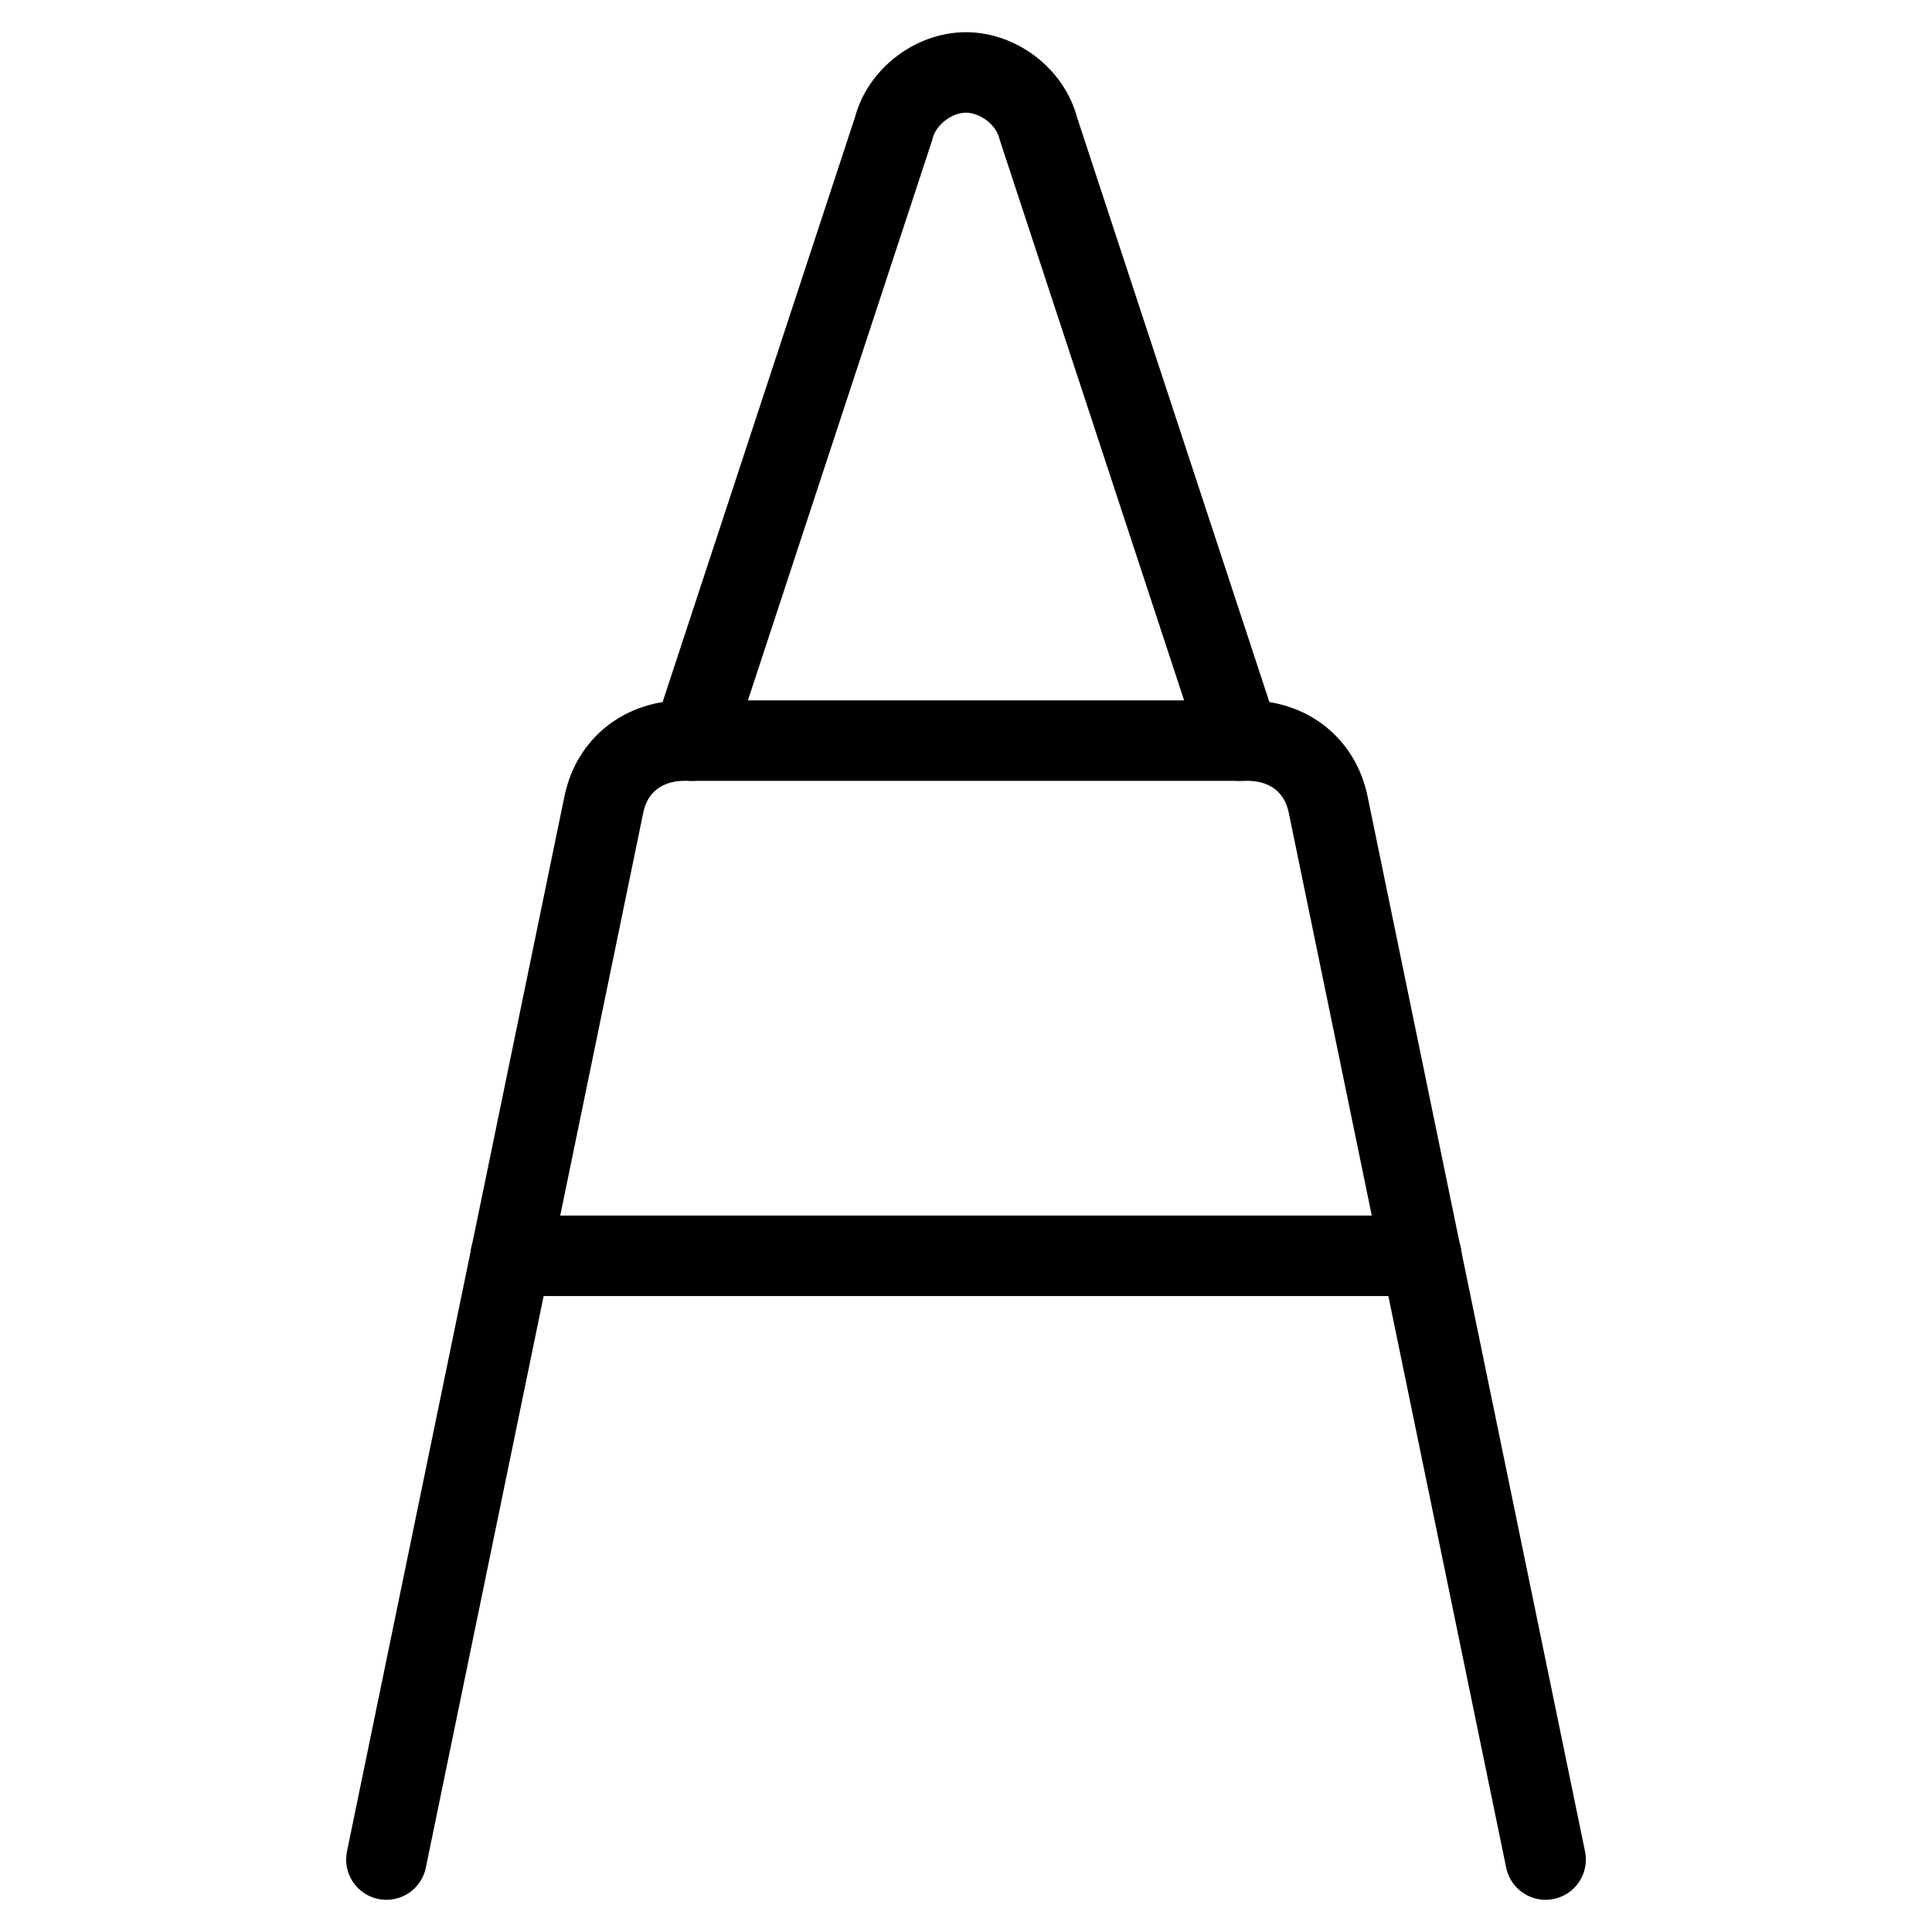
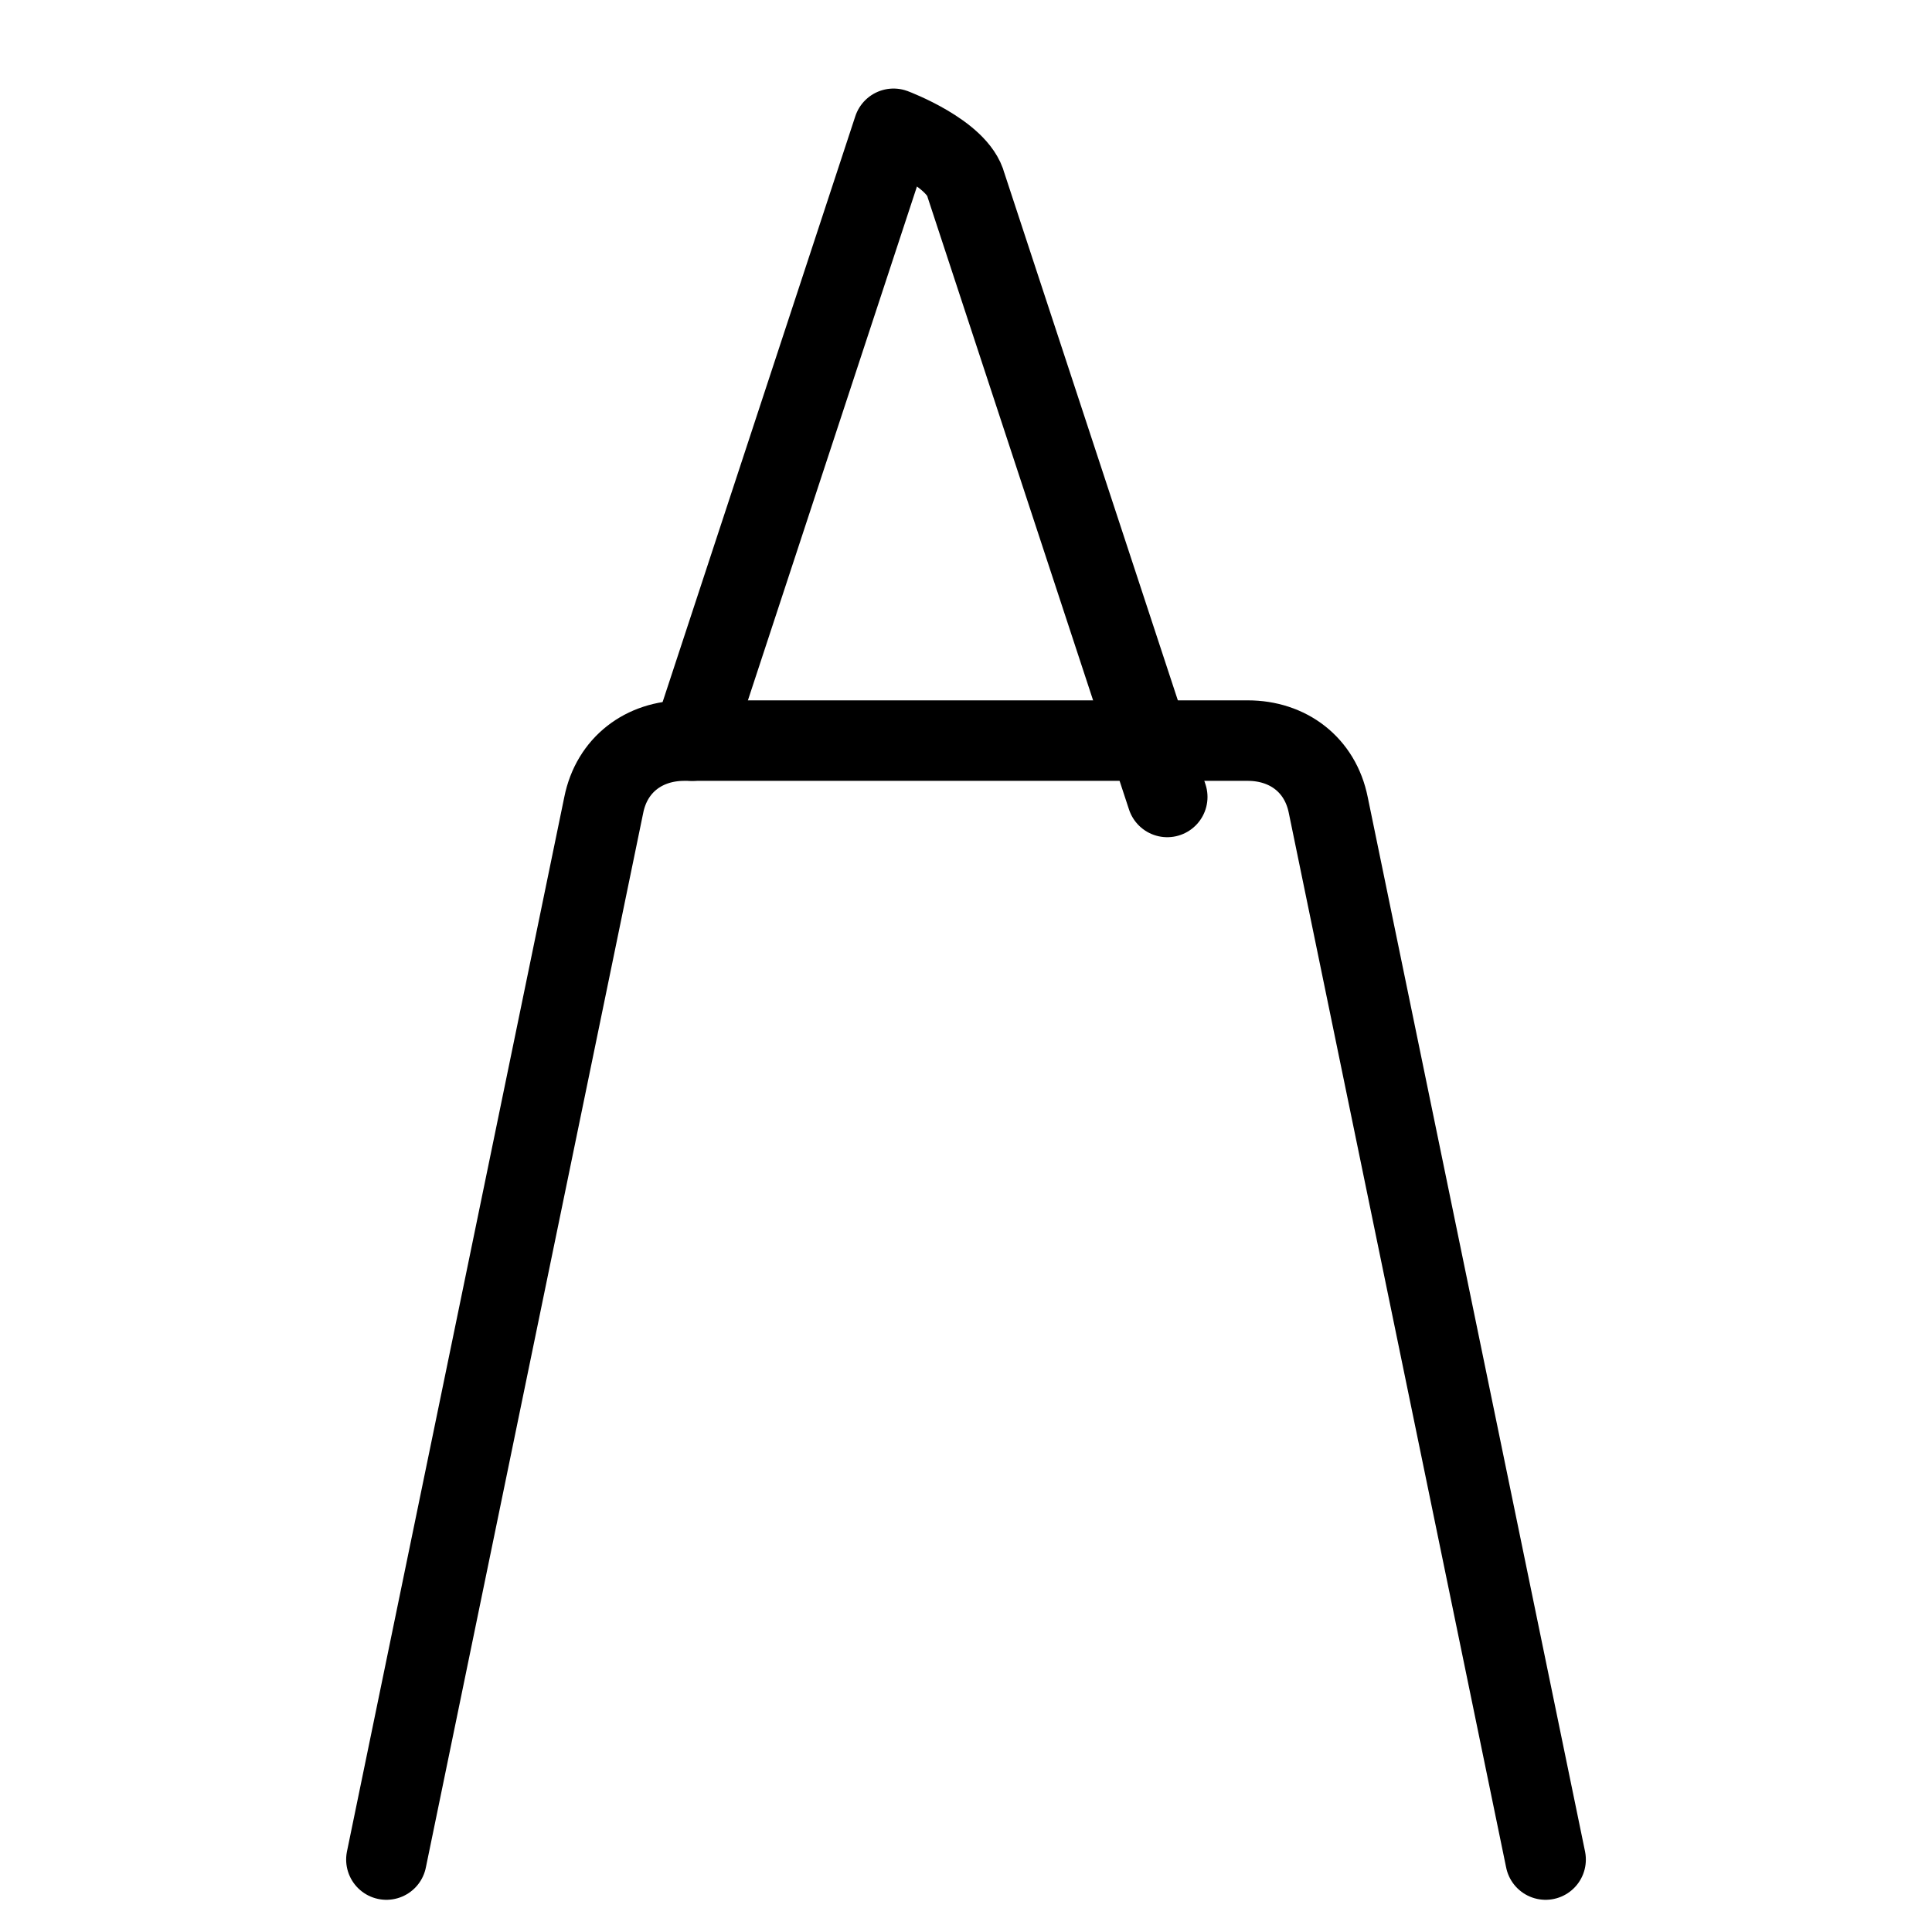
<svg xmlns="http://www.w3.org/2000/svg" fill="none" viewBox="0 0 24 24">
  <path stroke="#000000" stroke-linecap="round" stroke-linejoin="round" stroke-miterlimit="10" d="m4.8 23.1 2.7 -13.1c0.1 -0.5 0.5 -0.8 1 -0.8h7c0.5 0 0.9 0.3 1 0.8l2.7 13.1" stroke-width="1" />
-   <path stroke="#000000" stroke-linecap="round" stroke-linejoin="round" stroke-miterlimit="10" d="M8.6 9.2 11.1 1.6c0.1 -0.4 0.5 -0.7 0.9 -0.7s0.8 0.3 0.9 0.7l2.5 7.6" stroke-width="1" />
-   <path stroke="#000000" stroke-linecap="round" stroke-linejoin="round" stroke-miterlimit="10" d="m6.344 15.6 11.313 0" stroke-width="1" />
+   <path stroke="#000000" stroke-linecap="round" stroke-linejoin="round" stroke-miterlimit="10" d="M8.6 9.2 11.1 1.6s0.8 0.3 0.9 0.7l2.5 7.6" stroke-width="1" />
</svg>